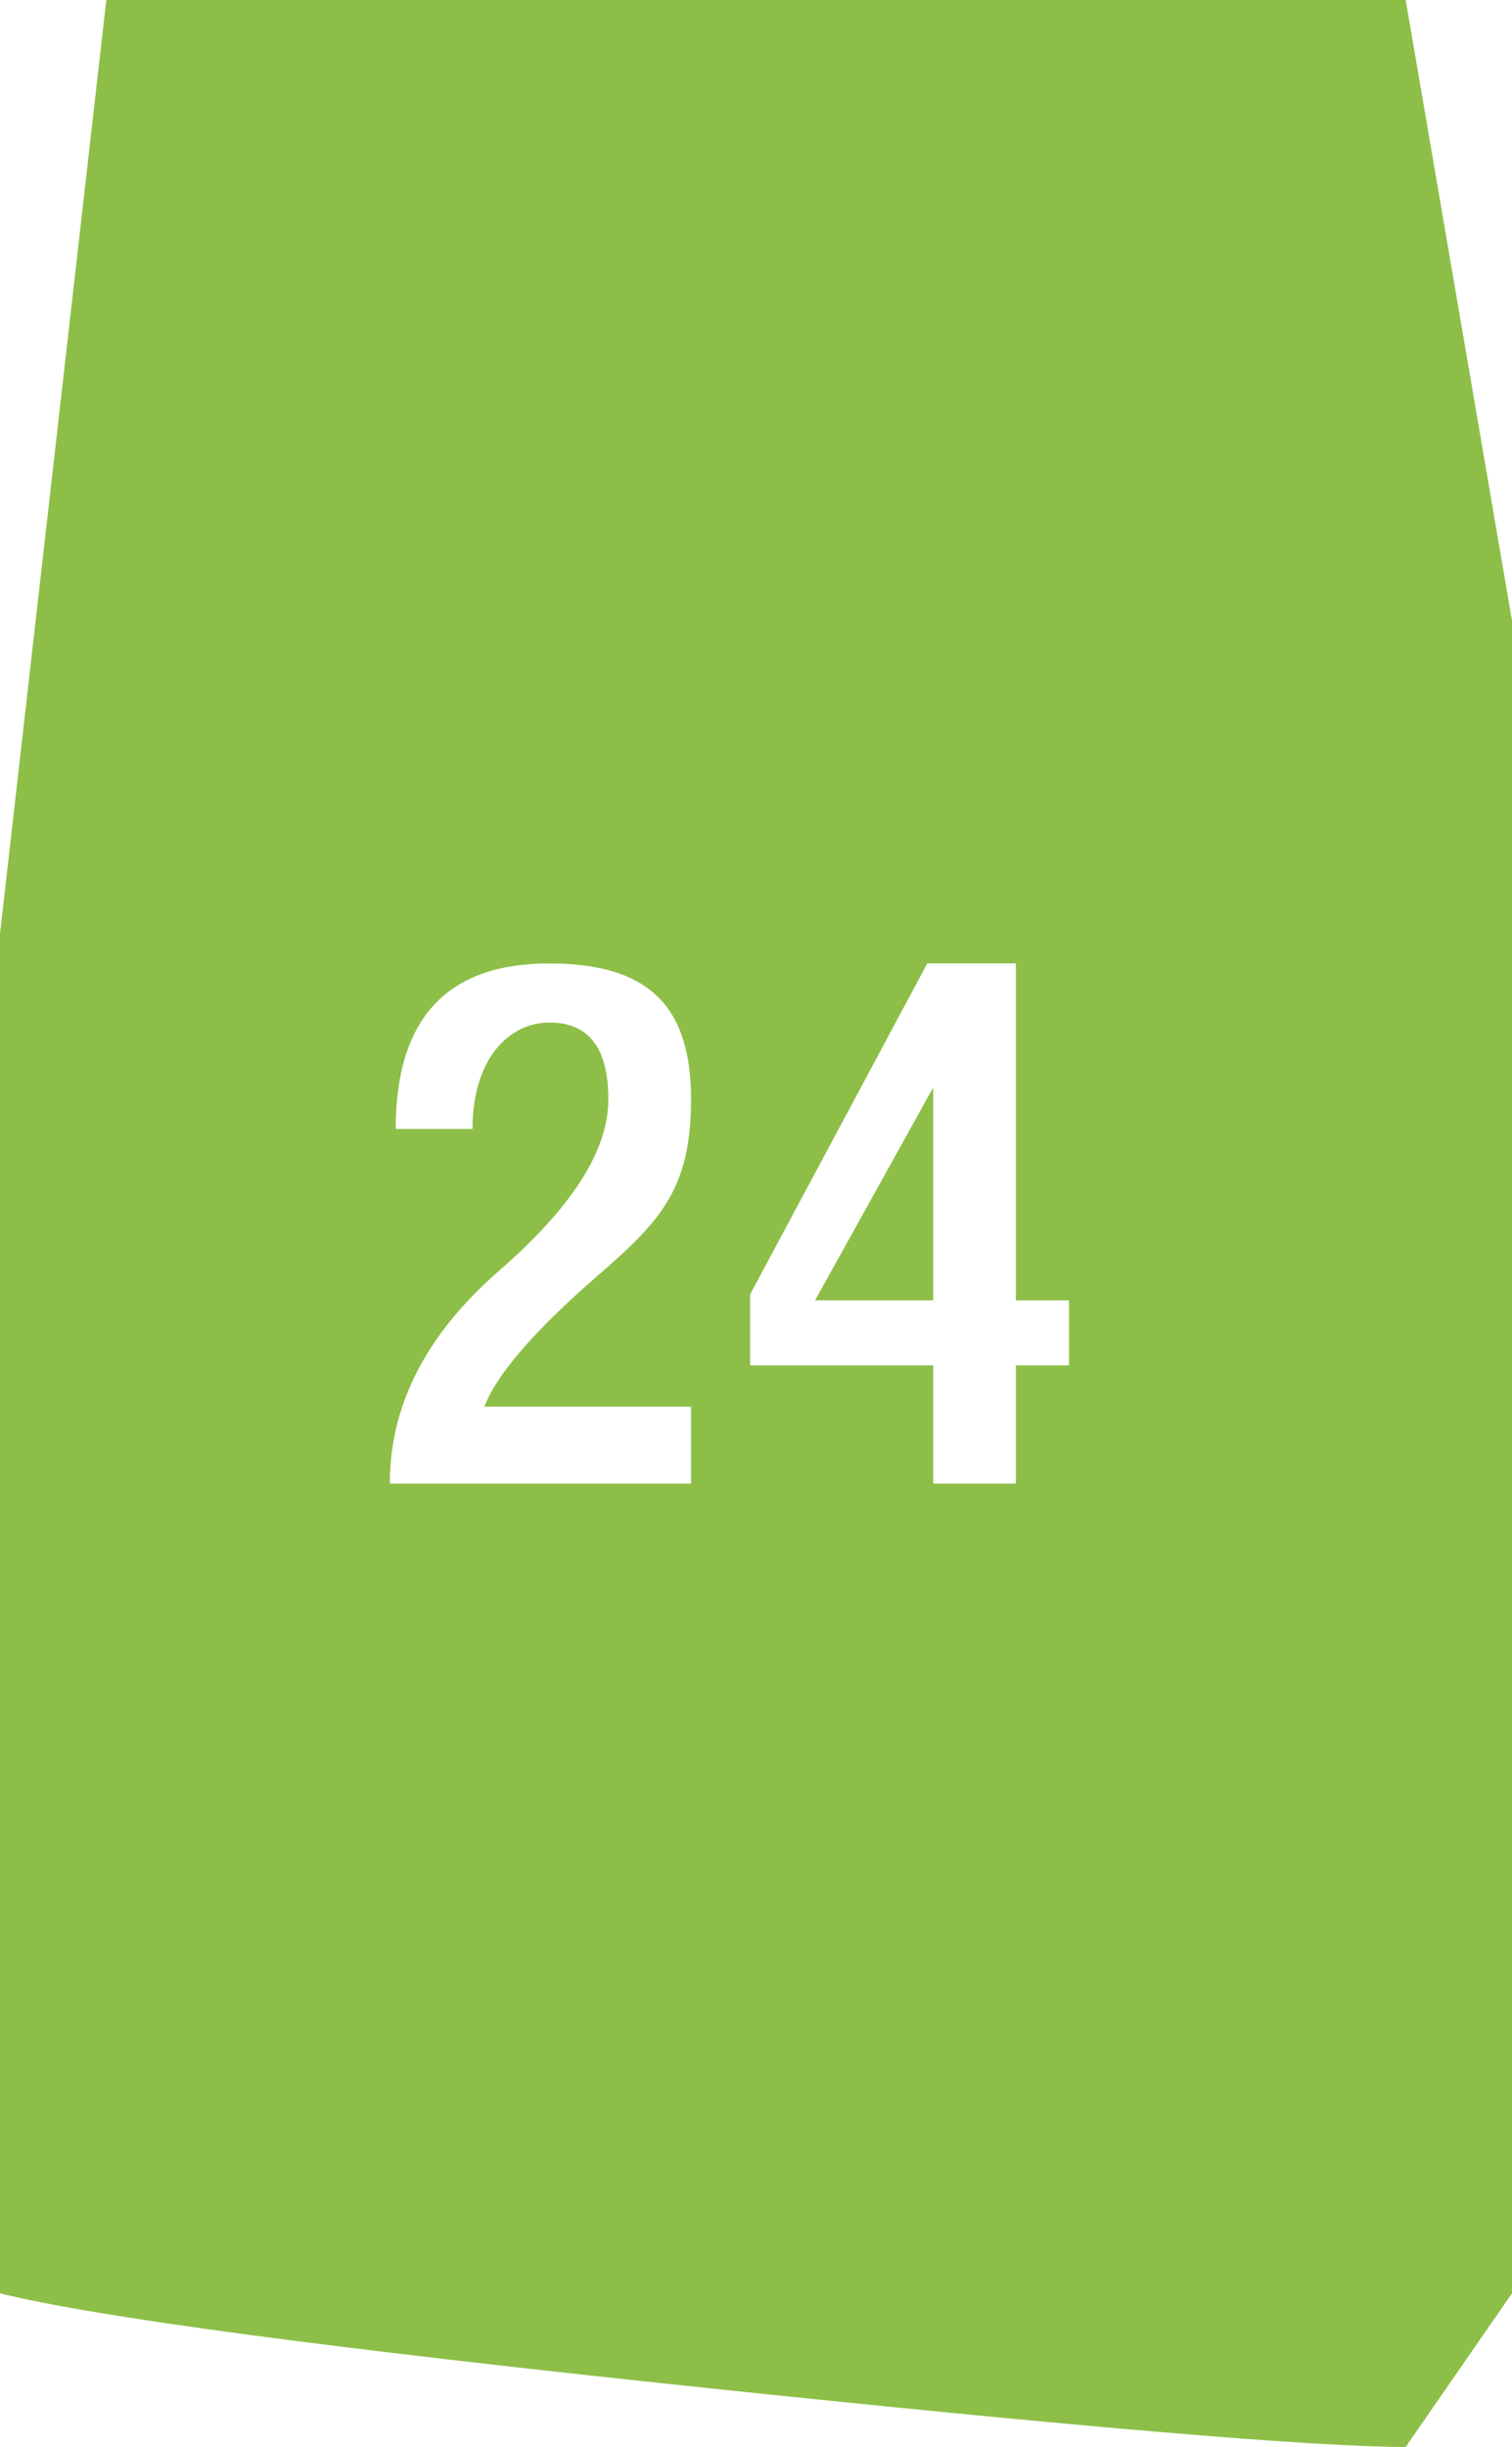
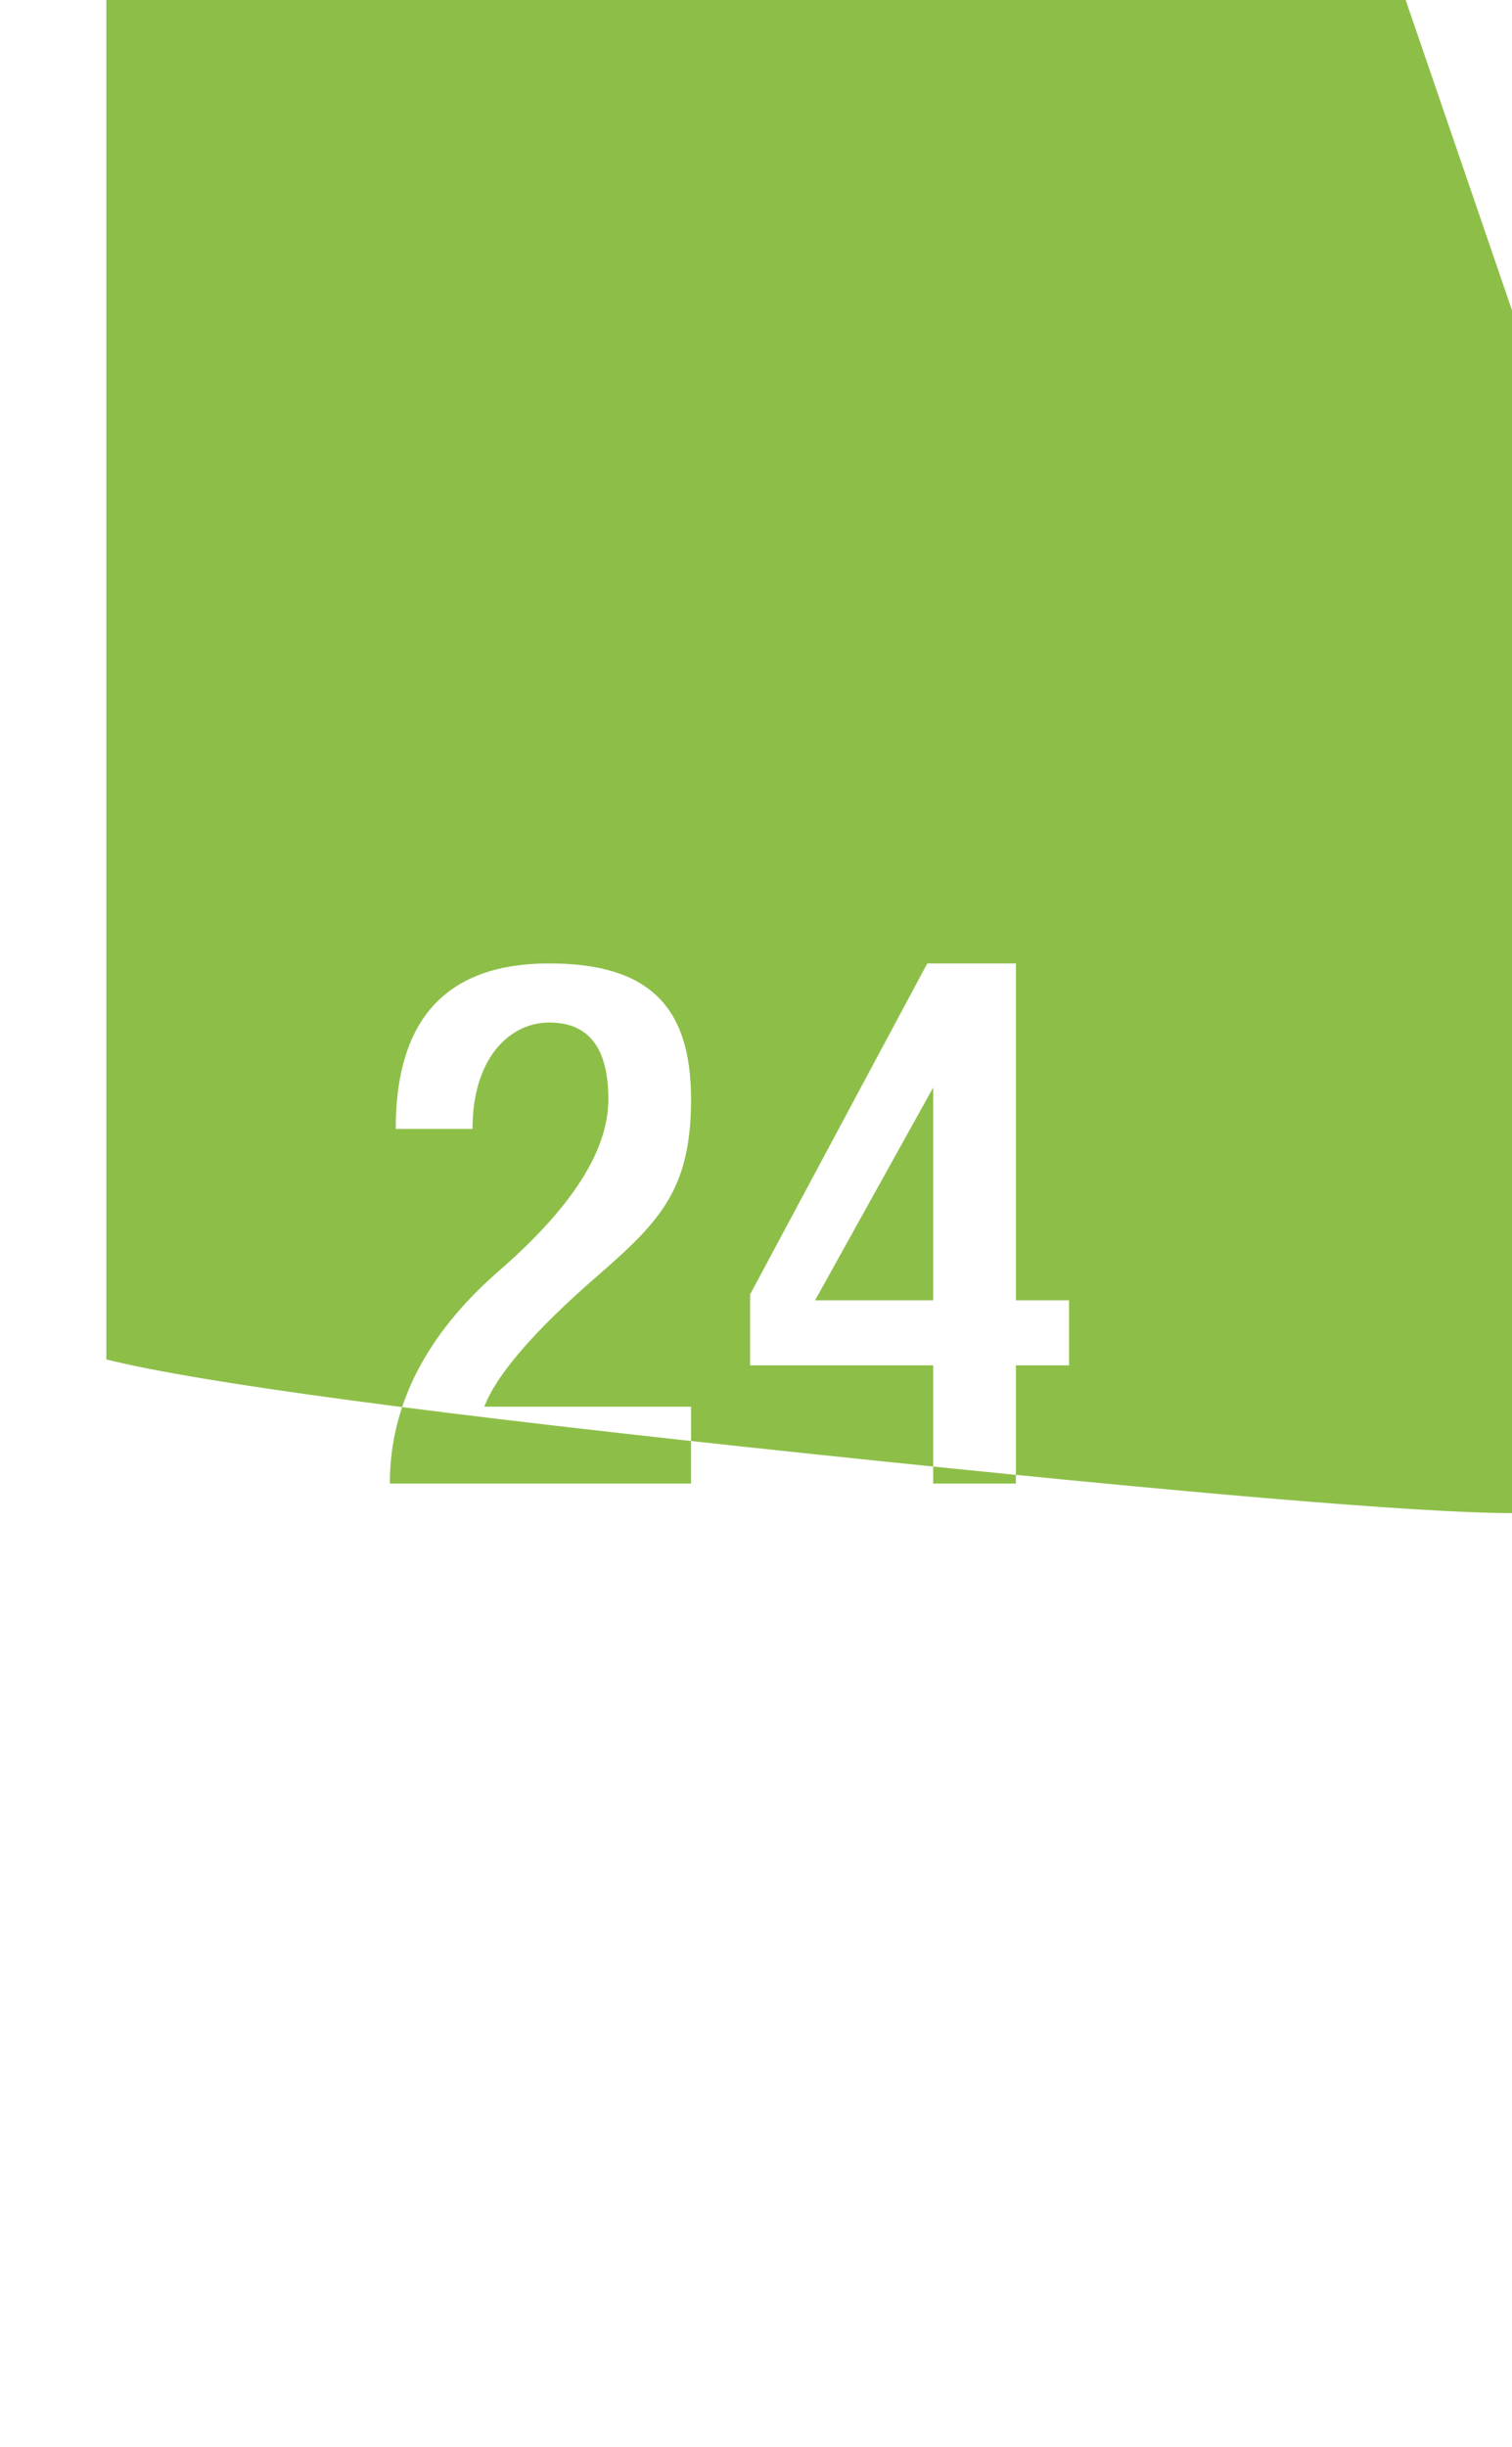
<svg xmlns="http://www.w3.org/2000/svg" id="Layer_1" version="1.1" viewBox="0 0 256 414">
  <defs>
    <style>
      .st0 {
        fill: #8dbf48;
      }
    </style>
  </defs>
-   <path class="st0" d="M117,251h-51c0-13.3,6.2-25.3,18.5-36s18.5-20.3,18.5-29-3.3-13-10-13-13,6-13,18h-13c0-18.7,8.7-28,26-28s24,7.7,24,23-5.3,20.7-16,30-17,16.7-19,22h35v13ZM181,231h-9v20h-14v-20h-31v-12l30-56h15v57h9v11ZM158,184v36h-20l20-36ZM18,0L0,158v230c16,4,55.8,9.3,119.5,16,63.7,6.7,103.2,10,118.5,10l18-26V105L238,0H18Z" />
+   <path class="st0" d="M117,251h-51c0-13.3,6.2-25.3,18.5-36s18.5-20.3,18.5-29-3.3-13-10-13-13,6-13,18h-13c0-18.7,8.7-28,26-28s24,7.7,24,23-5.3,20.7-16,30-17,16.7-19,22h35v13ZM181,231h-9v20h-14v-20h-31v-12l30-56h15v57h9v11ZM158,184v36h-20l20-36ZM18,0v230c16,4,55.8,9.3,119.5,16,63.7,6.7,103.2,10,118.5,10l18-26V105L238,0H18Z" />
</svg>